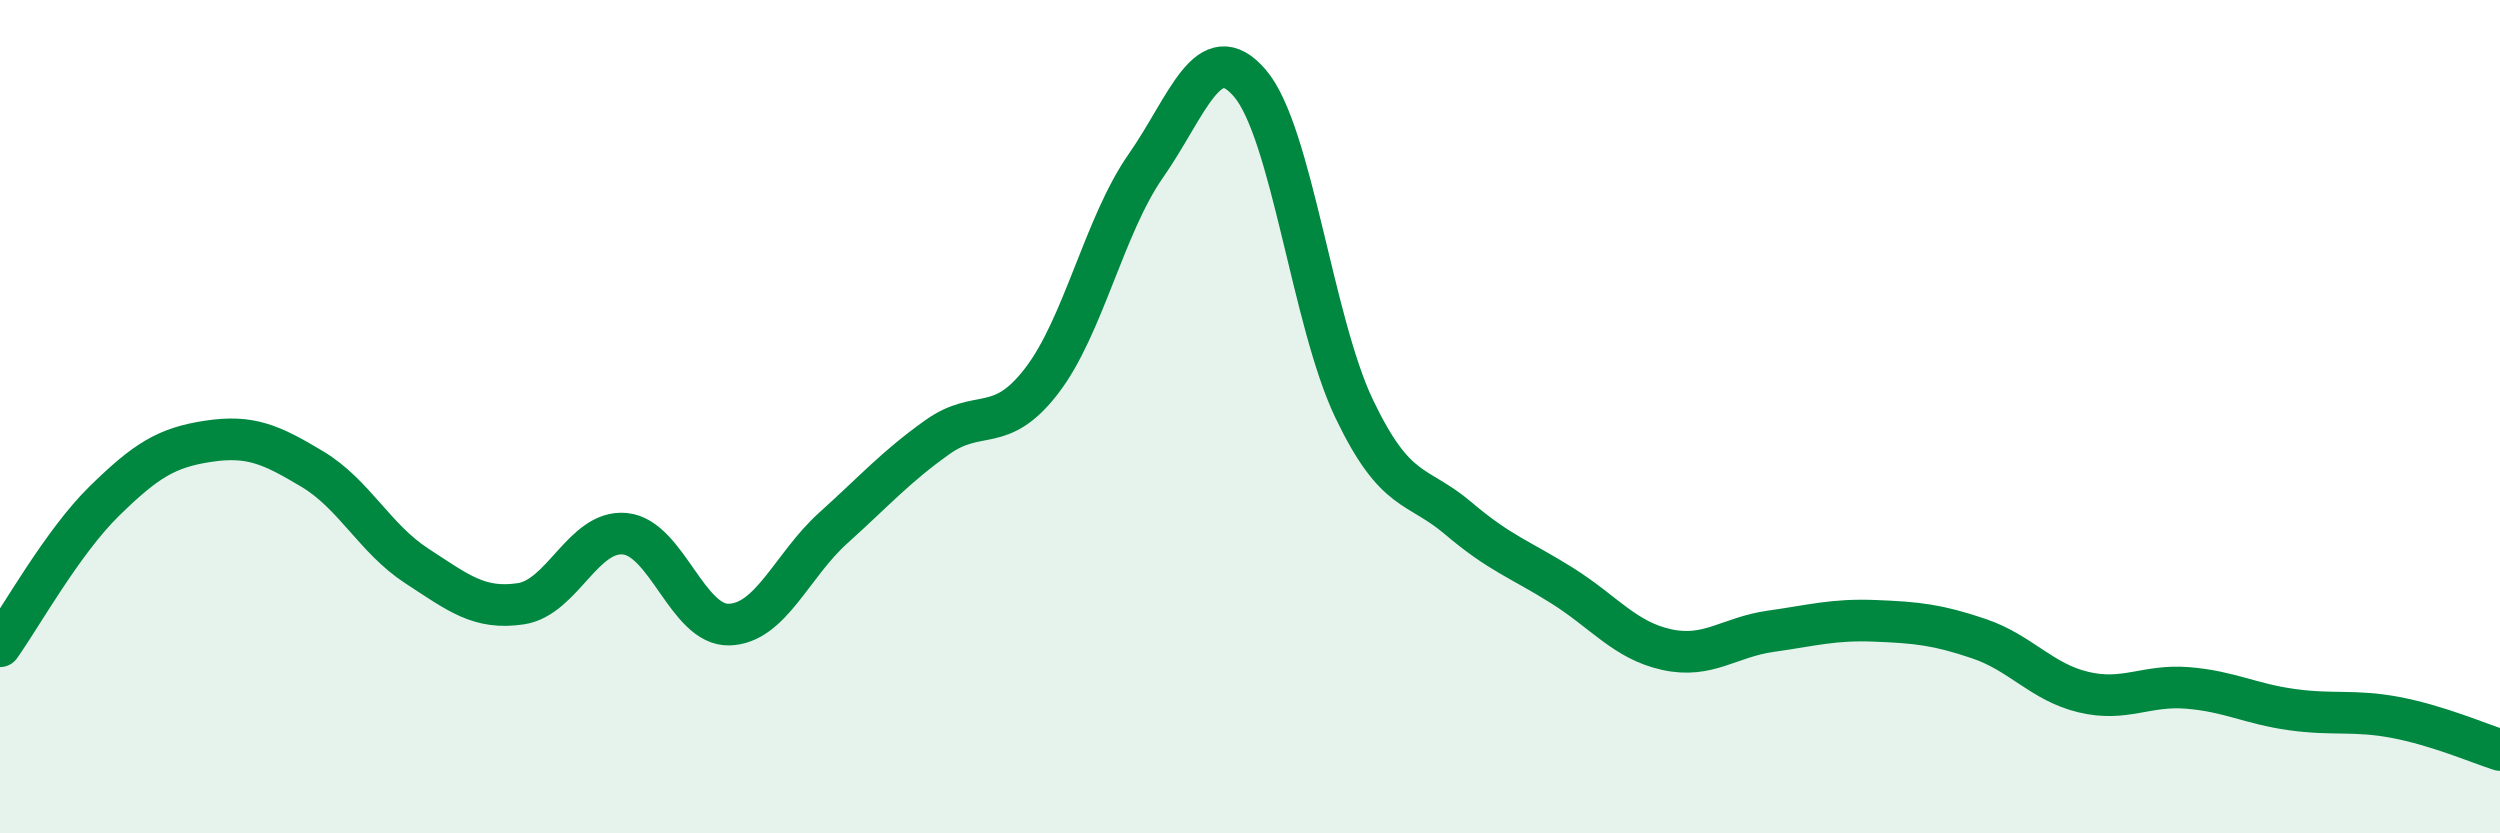
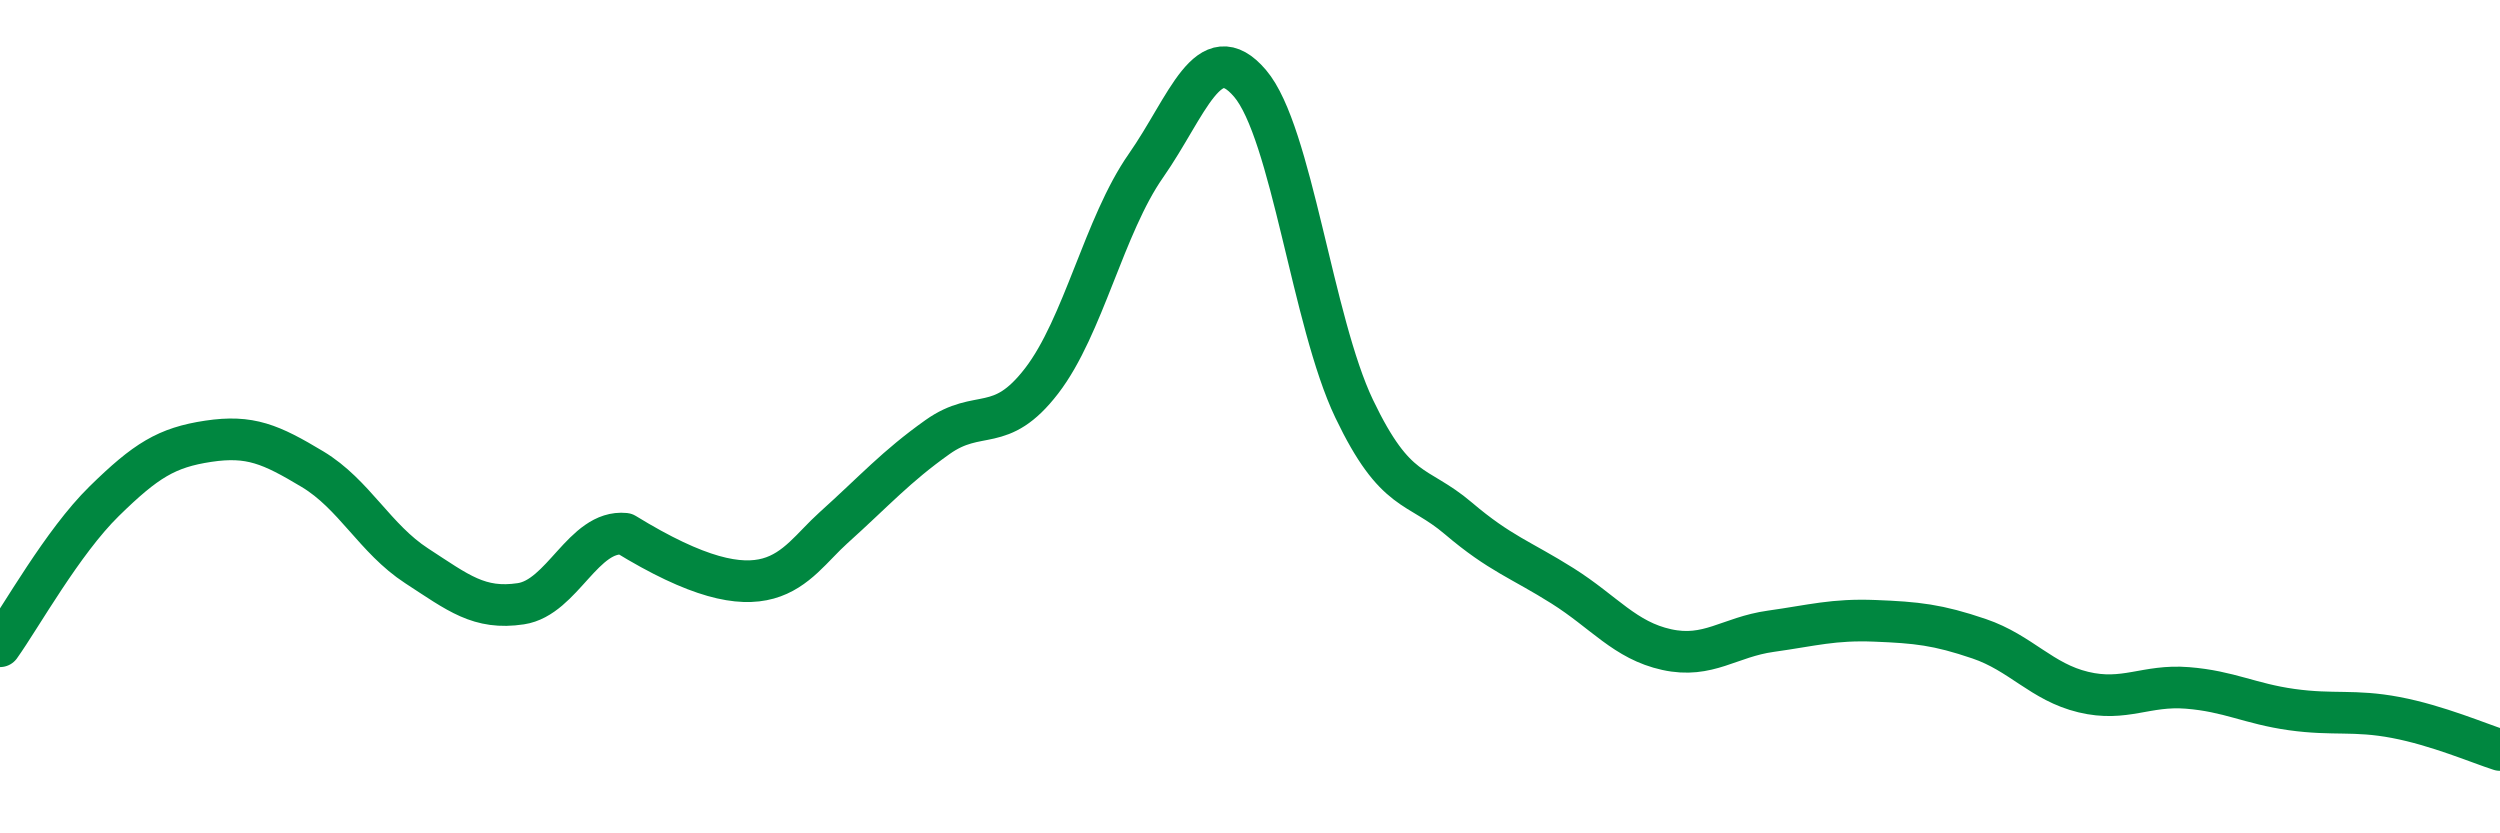
<svg xmlns="http://www.w3.org/2000/svg" width="60" height="20" viewBox="0 0 60 20">
-   <path d="M 0,15.51 C 0.5,14.81 1.5,13.01 2.5,12.03 C 3.5,11.05 4,10.74 5,10.59 C 6,10.44 6.5,10.66 7.5,11.26 C 8.5,11.86 9,12.93 10,13.58 C 11,14.23 11.5,14.64 12.5,14.49 C 13.5,14.34 14,12.71 15,12.81 C 16,12.91 16.5,15.02 17.5,14.99 C 18.5,14.96 19,13.57 20,12.67 C 21,11.77 21.5,11.2 22.5,10.49 C 23.5,9.78 24,10.44 25,9.14 C 26,7.84 26.5,5.41 27.5,3.98 C 28.5,2.55 29,0.83 30,2 C 31,3.17 31.5,7.72 32.5,9.81 C 33.5,11.9 34,11.59 35,12.44 C 36,13.29 36.5,13.43 37.5,14.06 C 38.5,14.69 39,15.37 40,15.59 C 41,15.81 41.5,15.29 42.5,15.15 C 43.5,15.01 44,14.86 45,14.9 C 46,14.94 46.5,14.99 47.5,15.33 C 48.5,15.67 49,16.37 50,16.61 C 51,16.85 51.5,16.43 52.5,16.51 C 53.5,16.59 54,16.89 55,17.03 C 56,17.17 56.5,17.03 57.5,17.22 C 58.5,17.41 59.5,17.84 60,18L60 20L0 20Z" fill="#008740" opacity="0.1" stroke-linecap="round" stroke-linejoin="round" />
-   <path d="M 0,15.51 C 0.5,14.81 1.5,13.01 2.5,12.03 C 3.5,11.05 4,10.74 5,10.59 C 6,10.44 6.5,10.66 7.5,11.26 C 8.5,11.86 9,12.93 10,13.58 C 11,14.23 11.5,14.64 12.5,14.49 C 13.5,14.34 14,12.71 15,12.81 C 16,12.91 16.5,15.02 17.5,14.99 C 18.5,14.96 19,13.57 20,12.67 C 21,11.77 21.5,11.2 22.5,10.49 C 23.5,9.78 24,10.44 25,9.14 C 26,7.84 26.5,5.41 27.5,3.98 C 28.5,2.55 29,0.83 30,2 C 31,3.17 31.5,7.72 32.5,9.81 C 33.5,11.9 34,11.59 35,12.44 C 36,13.29 36.5,13.43 37.5,14.06 C 38.5,14.69 39,15.37 40,15.59 C 41,15.81 41.5,15.29 42.5,15.15 C 43.5,15.01 44,14.86 45,14.9 C 46,14.94 46.5,14.99 47.5,15.33 C 48.5,15.67 49,16.37 50,16.61 C 51,16.85 51.5,16.43 52.5,16.51 C 53.5,16.59 54,16.89 55,17.03 C 56,17.17 56.5,17.03 57.5,17.22 C 58.5,17.41 59.5,17.84 60,18" stroke="#008740" stroke-width="1" fill="none" stroke-linecap="round" stroke-linejoin="round" />
+   <path d="M 0,15.51 C 0.5,14.81 1.5,13.01 2.5,12.03 C 3.5,11.05 4,10.74 5,10.59 C 6,10.44 6.5,10.66 7.5,11.26 C 8.5,11.86 9,12.93 10,13.58 C 11,14.23 11.5,14.64 12.5,14.49 C 13.5,14.34 14,12.71 15,12.81 C 18.5,14.96 19,13.57 20,12.67 C 21,11.77 21.5,11.2 22.5,10.49 C 23.5,9.78 24,10.44 25,9.14 C 26,7.84 26.5,5.41 27.5,3.98 C 28.5,2.55 29,0.83 30,2 C 31,3.17 31.5,7.72 32.5,9.81 C 33.5,11.9 34,11.59 35,12.44 C 36,13.29 36.5,13.43 37.5,14.06 C 38.5,14.69 39,15.37 40,15.59 C 41,15.81 41.5,15.29 42.5,15.15 C 43.5,15.01 44,14.86 45,14.9 C 46,14.94 46.5,14.99 47.5,15.33 C 48.5,15.67 49,16.37 50,16.61 C 51,16.85 51.5,16.43 52.5,16.51 C 53.5,16.59 54,16.89 55,17.03 C 56,17.17 56.5,17.03 57.5,17.22 C 58.5,17.41 59.5,17.84 60,18" stroke="#008740" stroke-width="1" fill="none" stroke-linecap="round" stroke-linejoin="round" />
</svg>